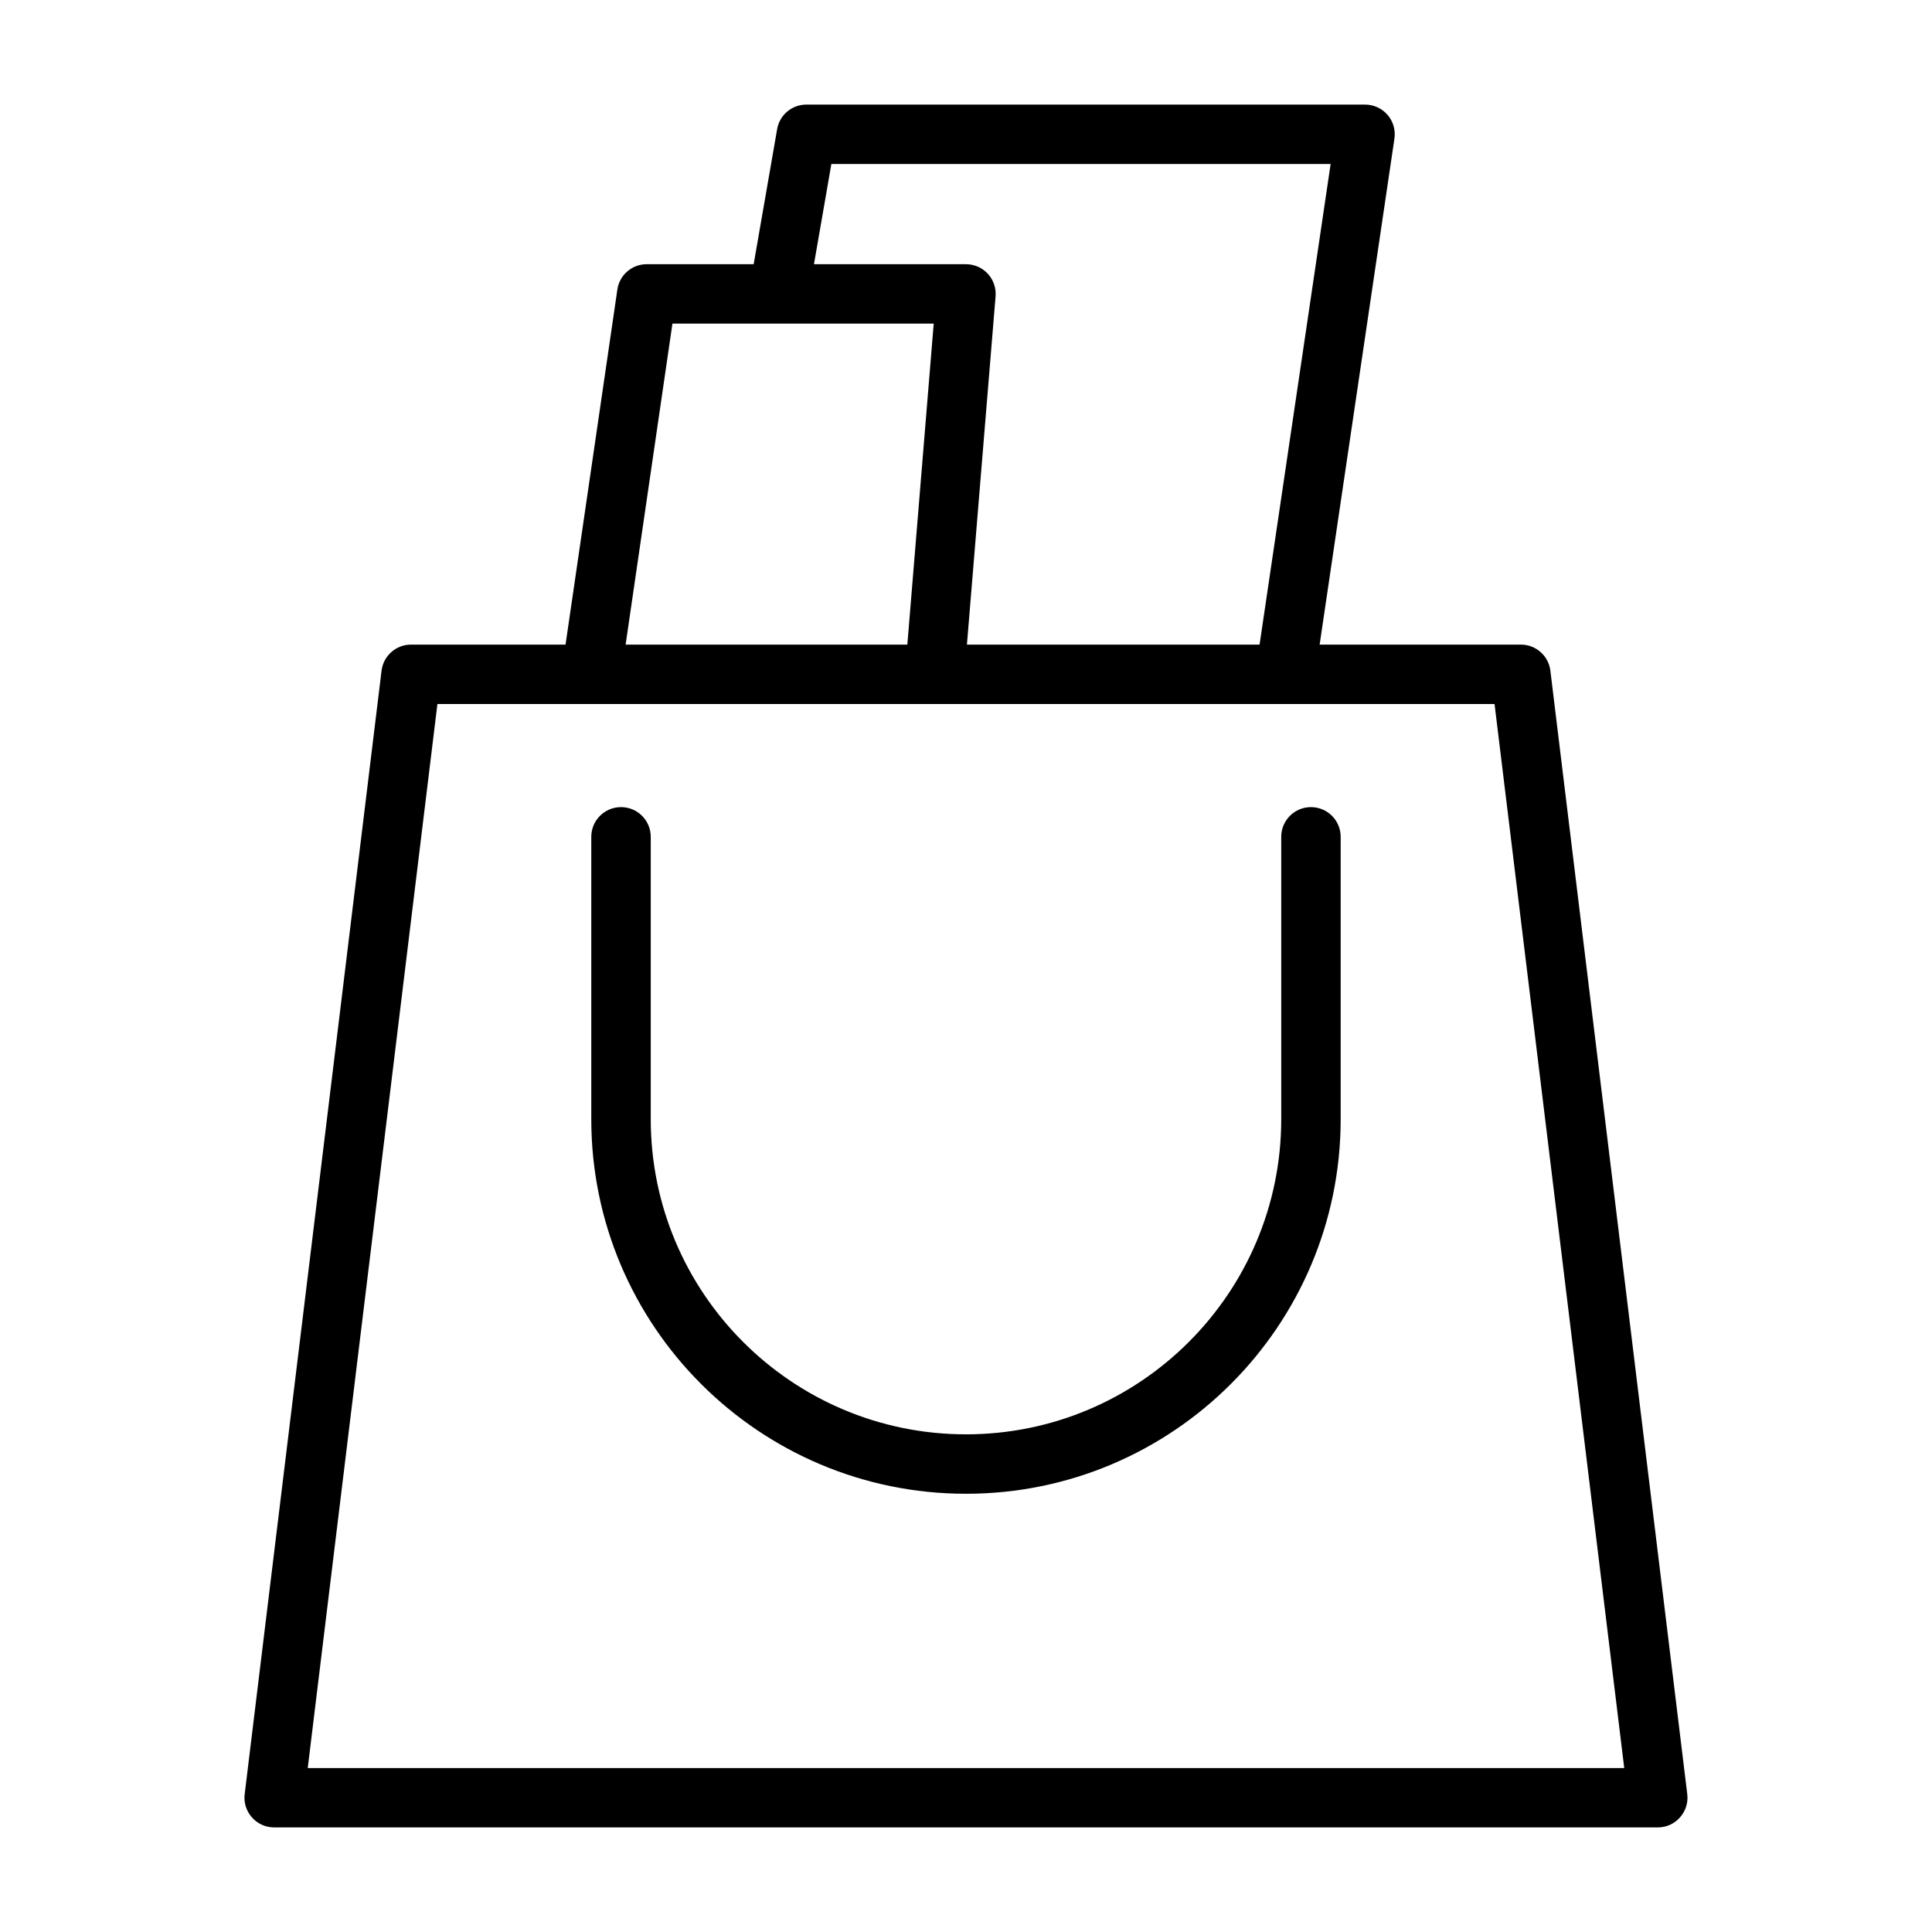
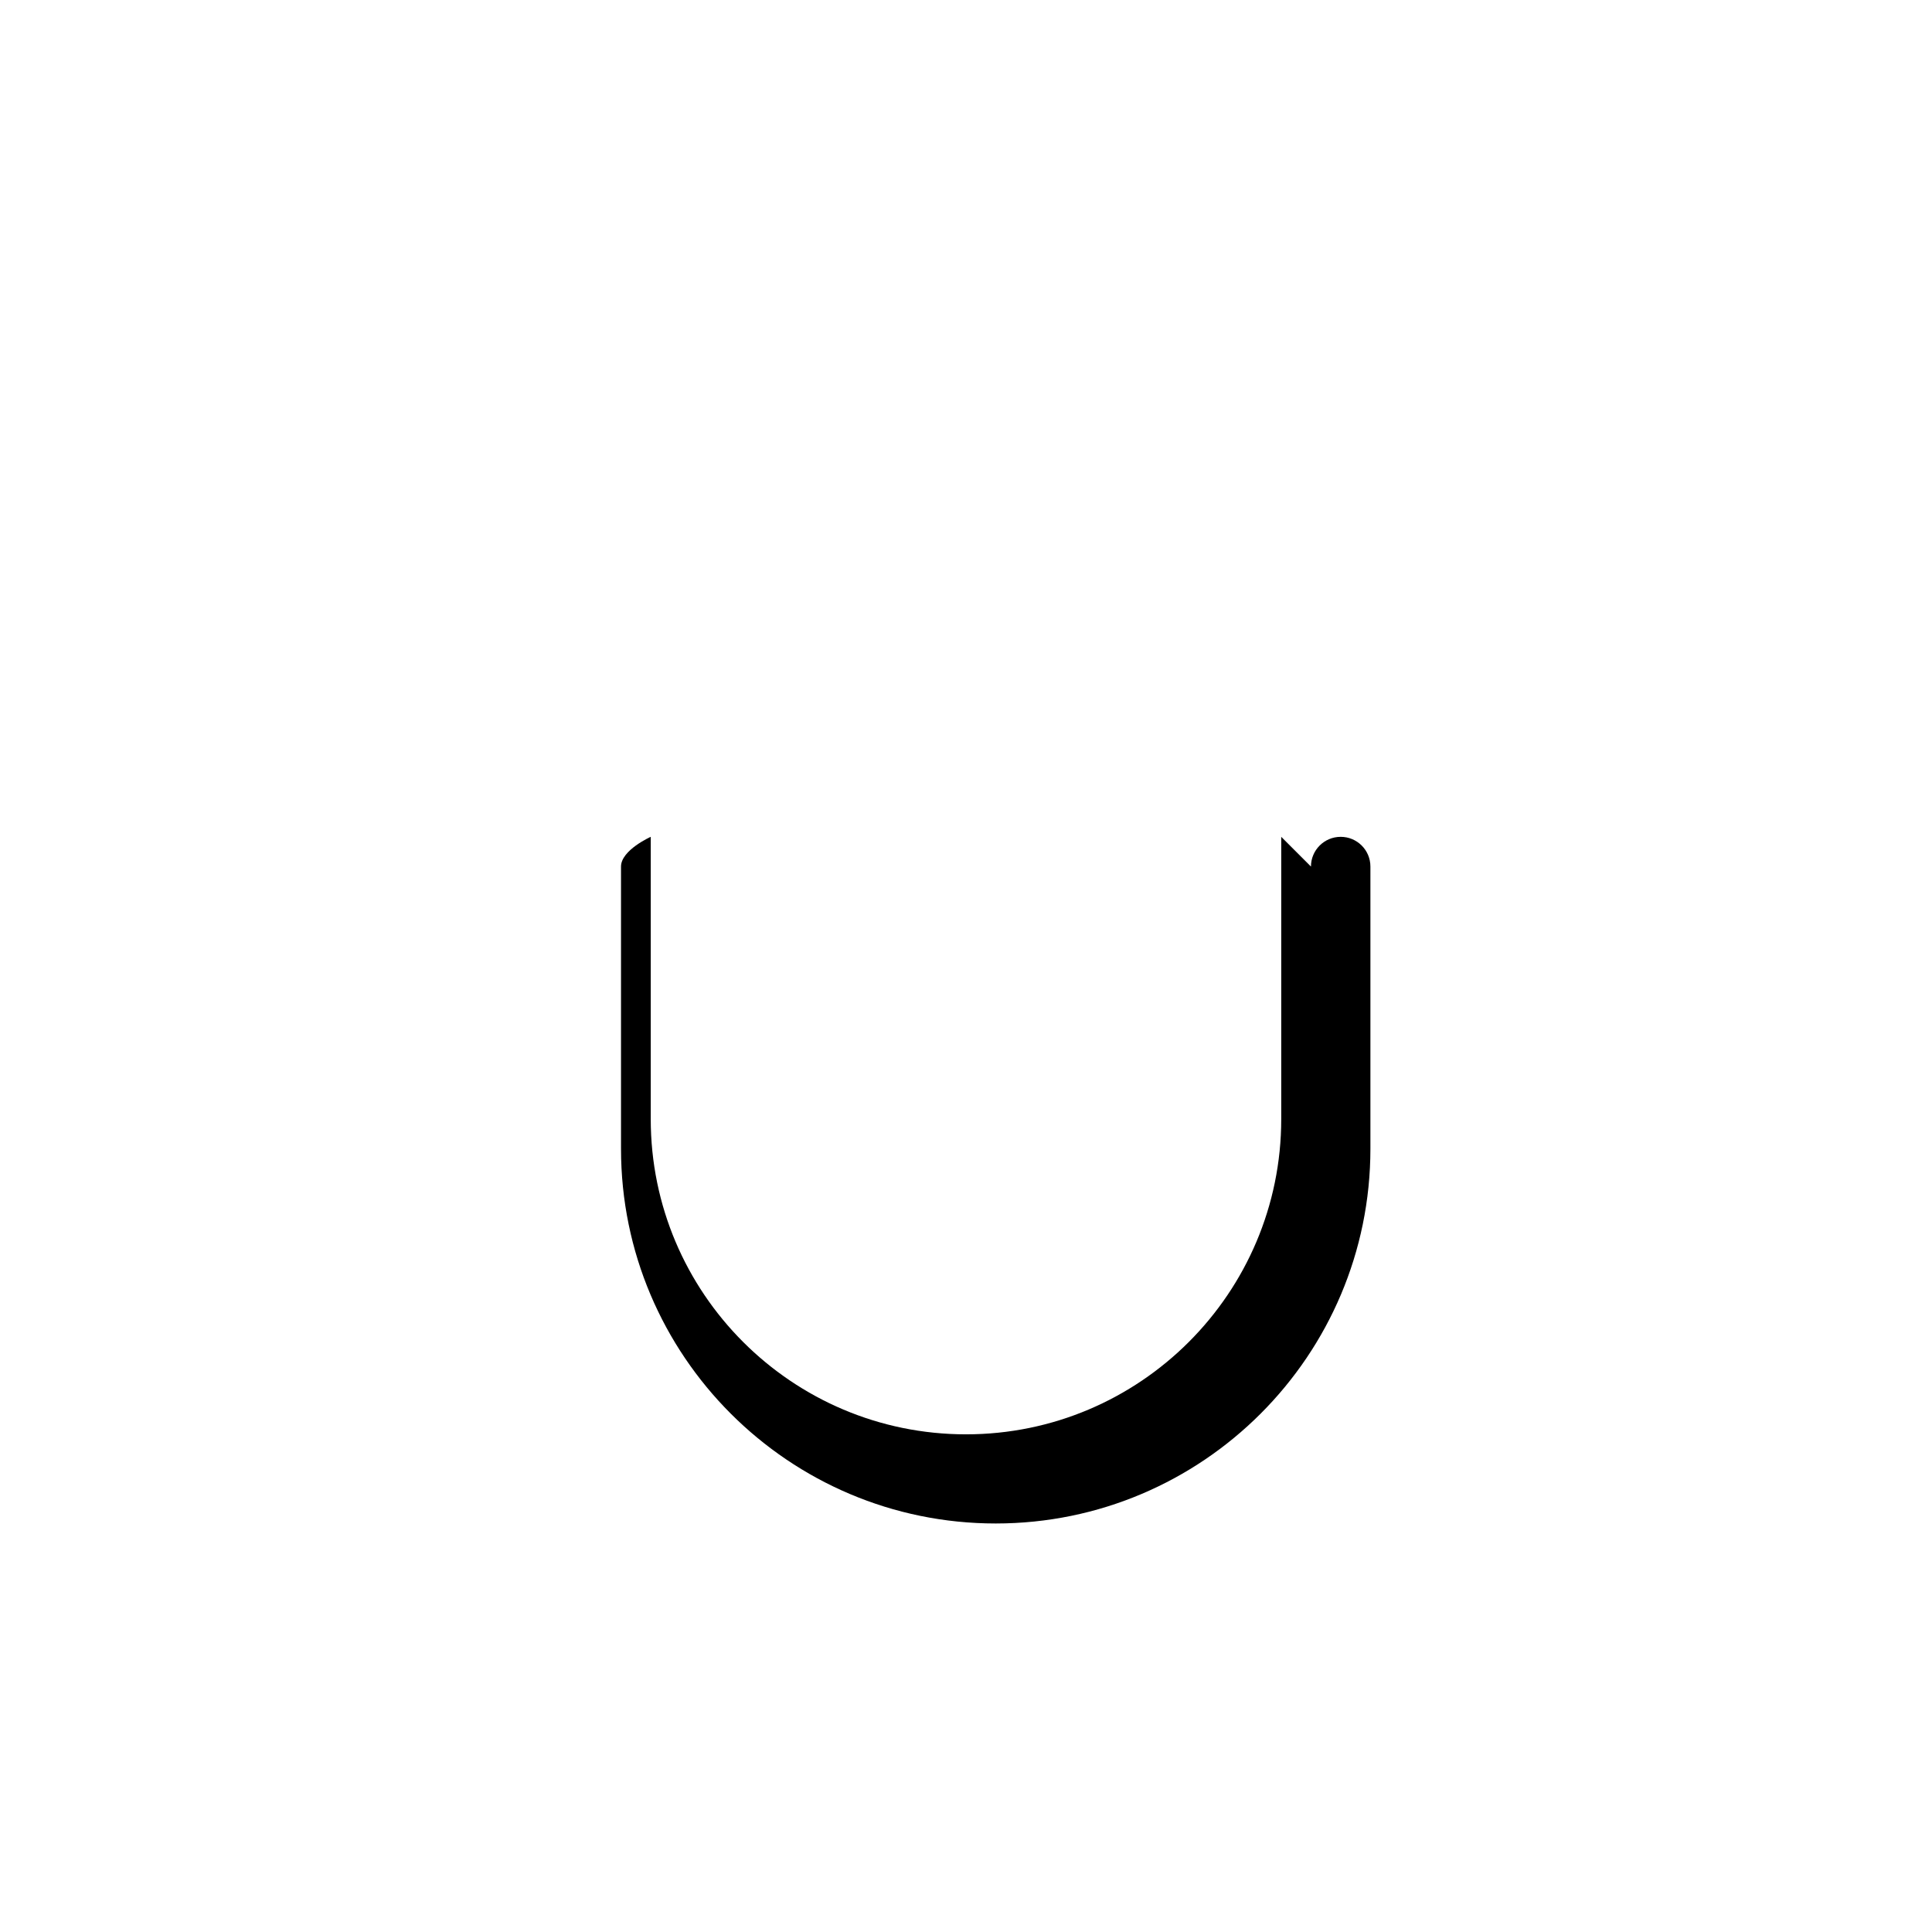
<svg xmlns="http://www.w3.org/2000/svg" fill="#000000" width="800px" height="800px" version="1.1" viewBox="144 144 512 512">
  <g fill-rule="evenodd">
-     <path d="m483.54 365.77v74.797c0 46.105-37.438 83.547-83.543 83.547-46.109 0-83.543-37.441-83.543-83.547v-74.797c0-4.359-3.535-7.875-7.879-7.875s-7.879 3.516-7.879 7.875v74.797c0 54.797 44.492 99.297 99.301 99.297 54.805 0 99.297-44.5 99.297-99.297v-74.797c0-4.359-3.535-7.875-7.875-7.875-4.344 0-7.879 3.516-7.879 7.875z" />
-     <path d="m343.73 214.02 6.219-35.789c0.645-3.762 3.918-6.516 7.746-6.516h148.05c2.285 0 4.473 0.992 5.969 2.723 1.496 1.73 2.156 4.031 1.824 6.297l-19.82 134.09h53.324c3.984 0 7.336 2.957 7.824 6.91l36.277 297.73c0.281 2.238-0.426 4.473-1.922 6.156-1.48 1.703-3.637 2.664-5.887 2.664h-366.68c-2.254 0-4.41-0.961-5.891-2.664-1.496-1.684-2.203-3.918-1.918-6.156l36.273-297.73c0.488-3.953 3.84-6.91 7.824-6.91h40.934l13.73-94.07c0.551-3.875 3.871-6.738 7.777-6.738zm196.34 116.55h-280.15l-34.367 281.98h348.89zm-62.27-15.742 18.832-127.37h-132.31l-4.613 26.562h40.289c2.203 0 4.297 0.91 5.793 2.535 1.48 1.621 2.234 3.793 2.047 5.981l-7.59 92.293zm-86.355-85.066h-69.242l-12.406 85.066h74.66z" />
+     <path d="m483.54 365.77v74.797c0 46.105-37.438 83.547-83.543 83.547-46.109 0-83.543-37.441-83.543-83.547v-74.797s-7.879 3.516-7.879 7.875v74.797c0 54.797 44.492 99.297 99.301 99.297 54.805 0 99.297-44.5 99.297-99.297v-74.797c0-4.359-3.535-7.875-7.875-7.875-4.344 0-7.879 3.516-7.879 7.875z" />
  </g>
</svg>